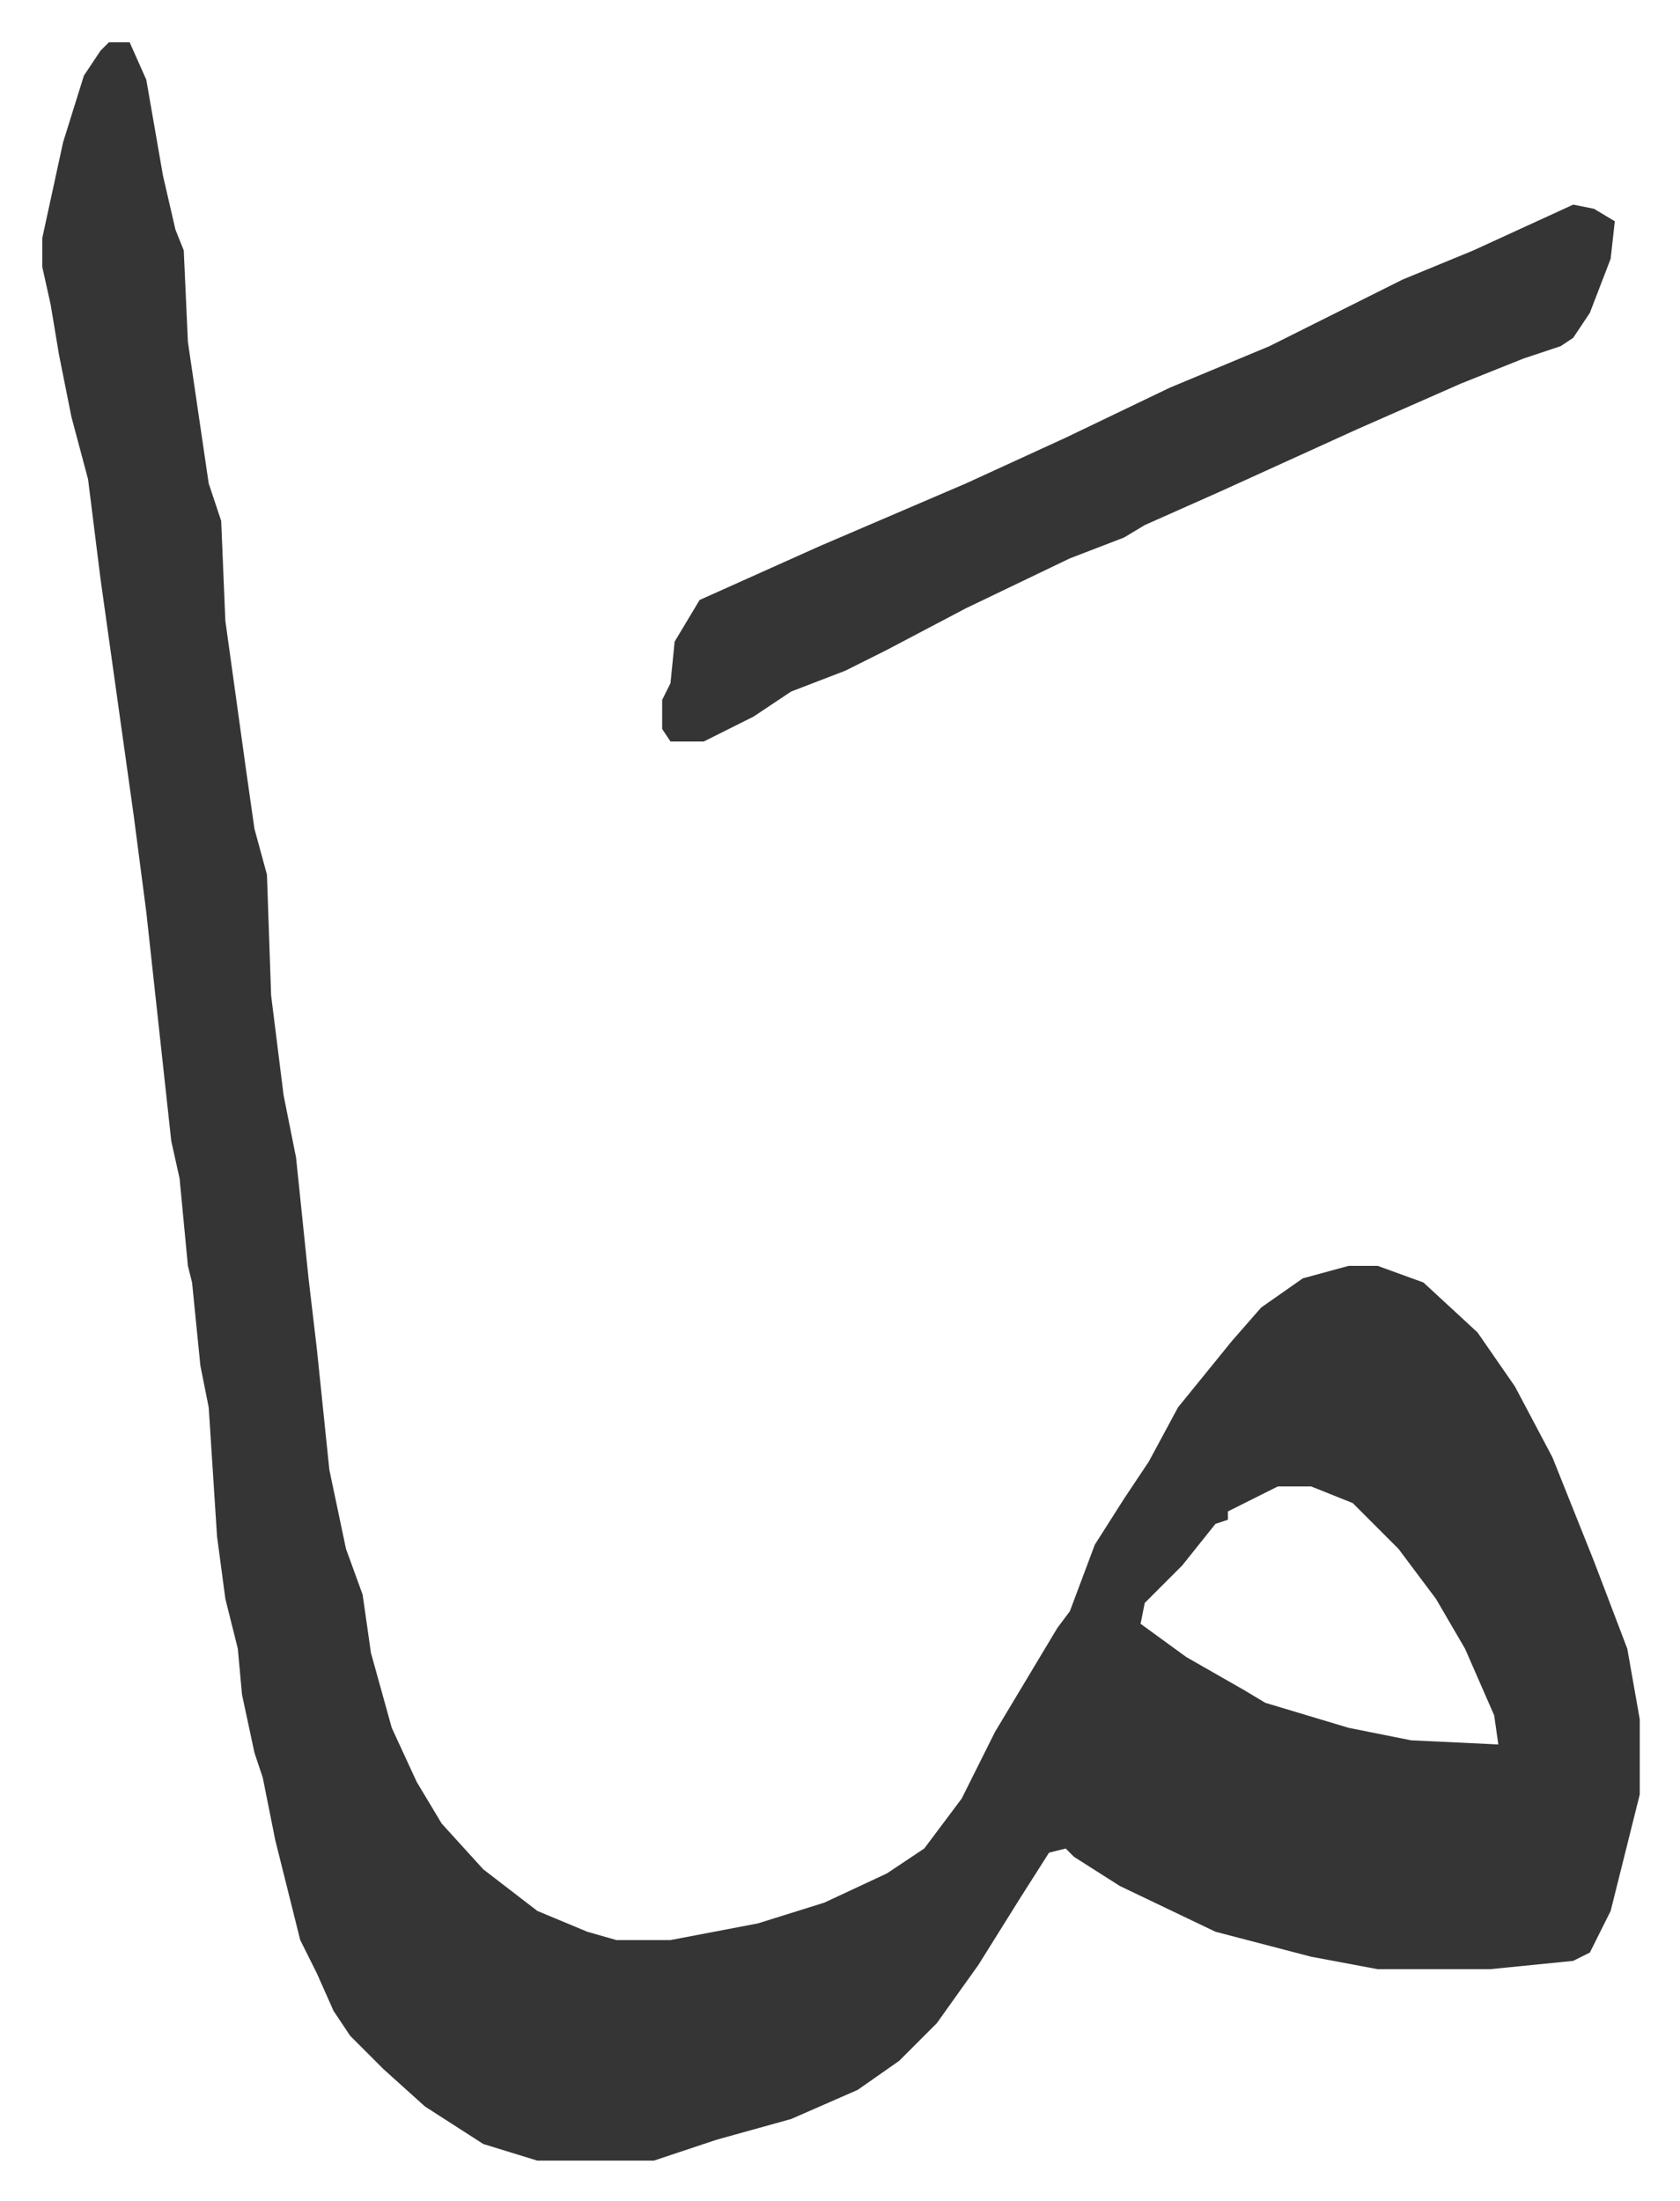
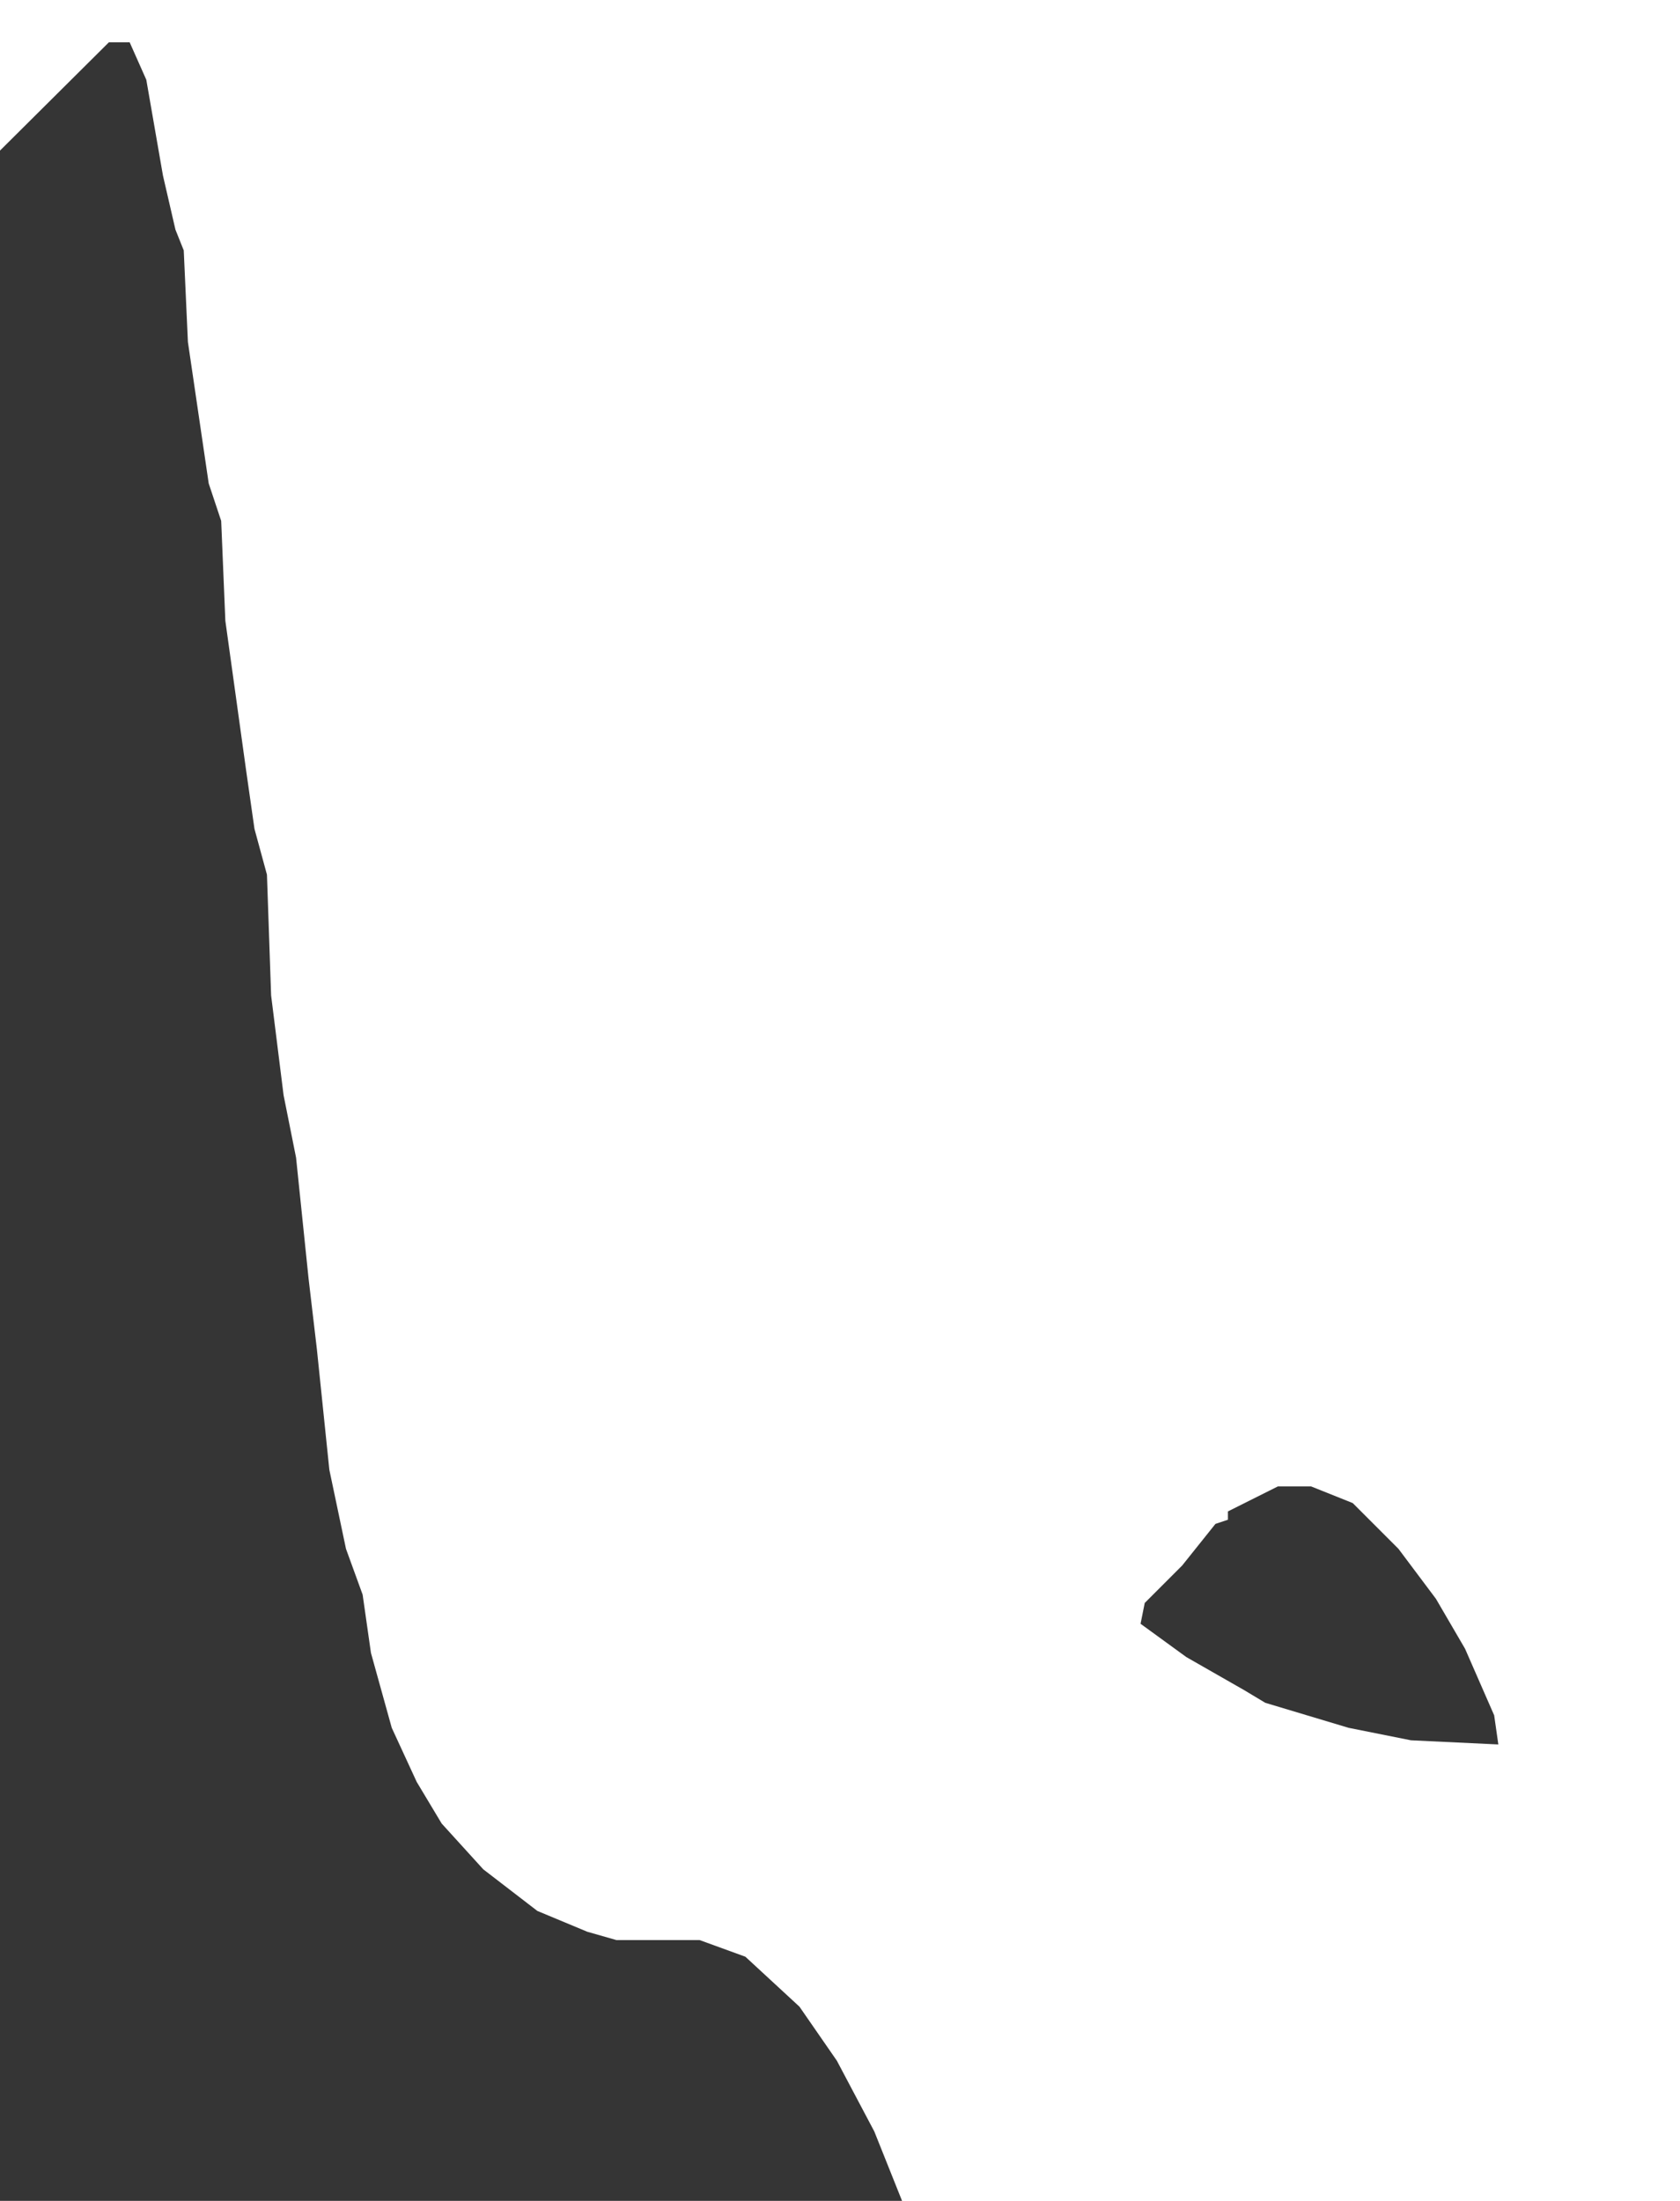
<svg xmlns="http://www.w3.org/2000/svg" role="img" viewBox="-10.17 451.83 403.84 528.84">
-   <path fill="#353535" id="rule_normal" d="M16 462h5l4 9 4 23 3 13 2 5 1 22 5 34 3 9 1 24 5 36 2 14 3 11 1 29 3 24 3 15 3 29 2 17 3 29 4 19 4 11 2 14 5 18 6 13 6 10 10 11 13 10 12 5 7 2h13l21-4 16-5 15-7 9-6 9-12 8-16 9-15 6-10 3-4 6-16 7-11 6-9 7-13 13-16 7-8 10-7 11-3h7l11 4 13 12 9 13 9 17 10 25 8 21 3 17v18l-7 28-5 10-4 2-20 2h-27l-16-3-23-6-23-11-11-7-2-2-4 1-7 11-10 16-10 14-9 9-10 7-16 7-18 5-15 5h-28l-13-4-14-9-10-9-8-8-4-6-4-9-4-8-6-24-3-15-2-6-3-14-1-11-3-12-2-15-2-31-2-10-2-20-1-4-2-21-2-9-6-55-3-23-8-57-3-24-4-15-3-15-2-12-2-9v-7l5-23 5-16 4-6zm281 347l-12 6v2l-3 1-8 10-9 9-1 5 11 8 14 8 5 3 20 6 15 3 21 1-1-7-7-16-7-12-9-12-11-11-10-4z" />
-   <path fill="#353535" id="rule_normal" d="M368 501l5 1 5 3-1 9-5 13-4 6-3 2-9 3-15 6-25 11-33 15-18 8-5 3-13 5-25 12-19 10-10 5-13 5-9 6-12 6h-8l-2-3v-7l2-4 1-10 6-10 29-13 35-15 24-11 25-12 24-10 32-16 17-7z" />
+   <path fill="#353535" id="rule_normal" d="M16 462h5l4 9 4 23 3 13 2 5 1 22 5 34 3 9 1 24 5 36 2 14 3 11 1 29 3 24 3 15 3 29 2 17 3 29 4 19 4 11 2 14 5 18 6 13 6 10 10 11 13 10 12 5 7 2h13h7l11 4 13 12 9 13 9 17 10 25 8 21 3 17v18l-7 28-5 10-4 2-20 2h-27l-16-3-23-6-23-11-11-7-2-2-4 1-7 11-10 16-10 14-9 9-10 7-16 7-18 5-15 5h-28l-13-4-14-9-10-9-8-8-4-6-4-9-4-8-6-24-3-15-2-6-3-14-1-11-3-12-2-15-2-31-2-10-2-20-1-4-2-21-2-9-6-55-3-23-8-57-3-24-4-15-3-15-2-12-2-9v-7l5-23 5-16 4-6zm281 347l-12 6v2l-3 1-8 10-9 9-1 5 11 8 14 8 5 3 20 6 15 3 21 1-1-7-7-16-7-12-9-12-11-11-10-4z" />
</svg>